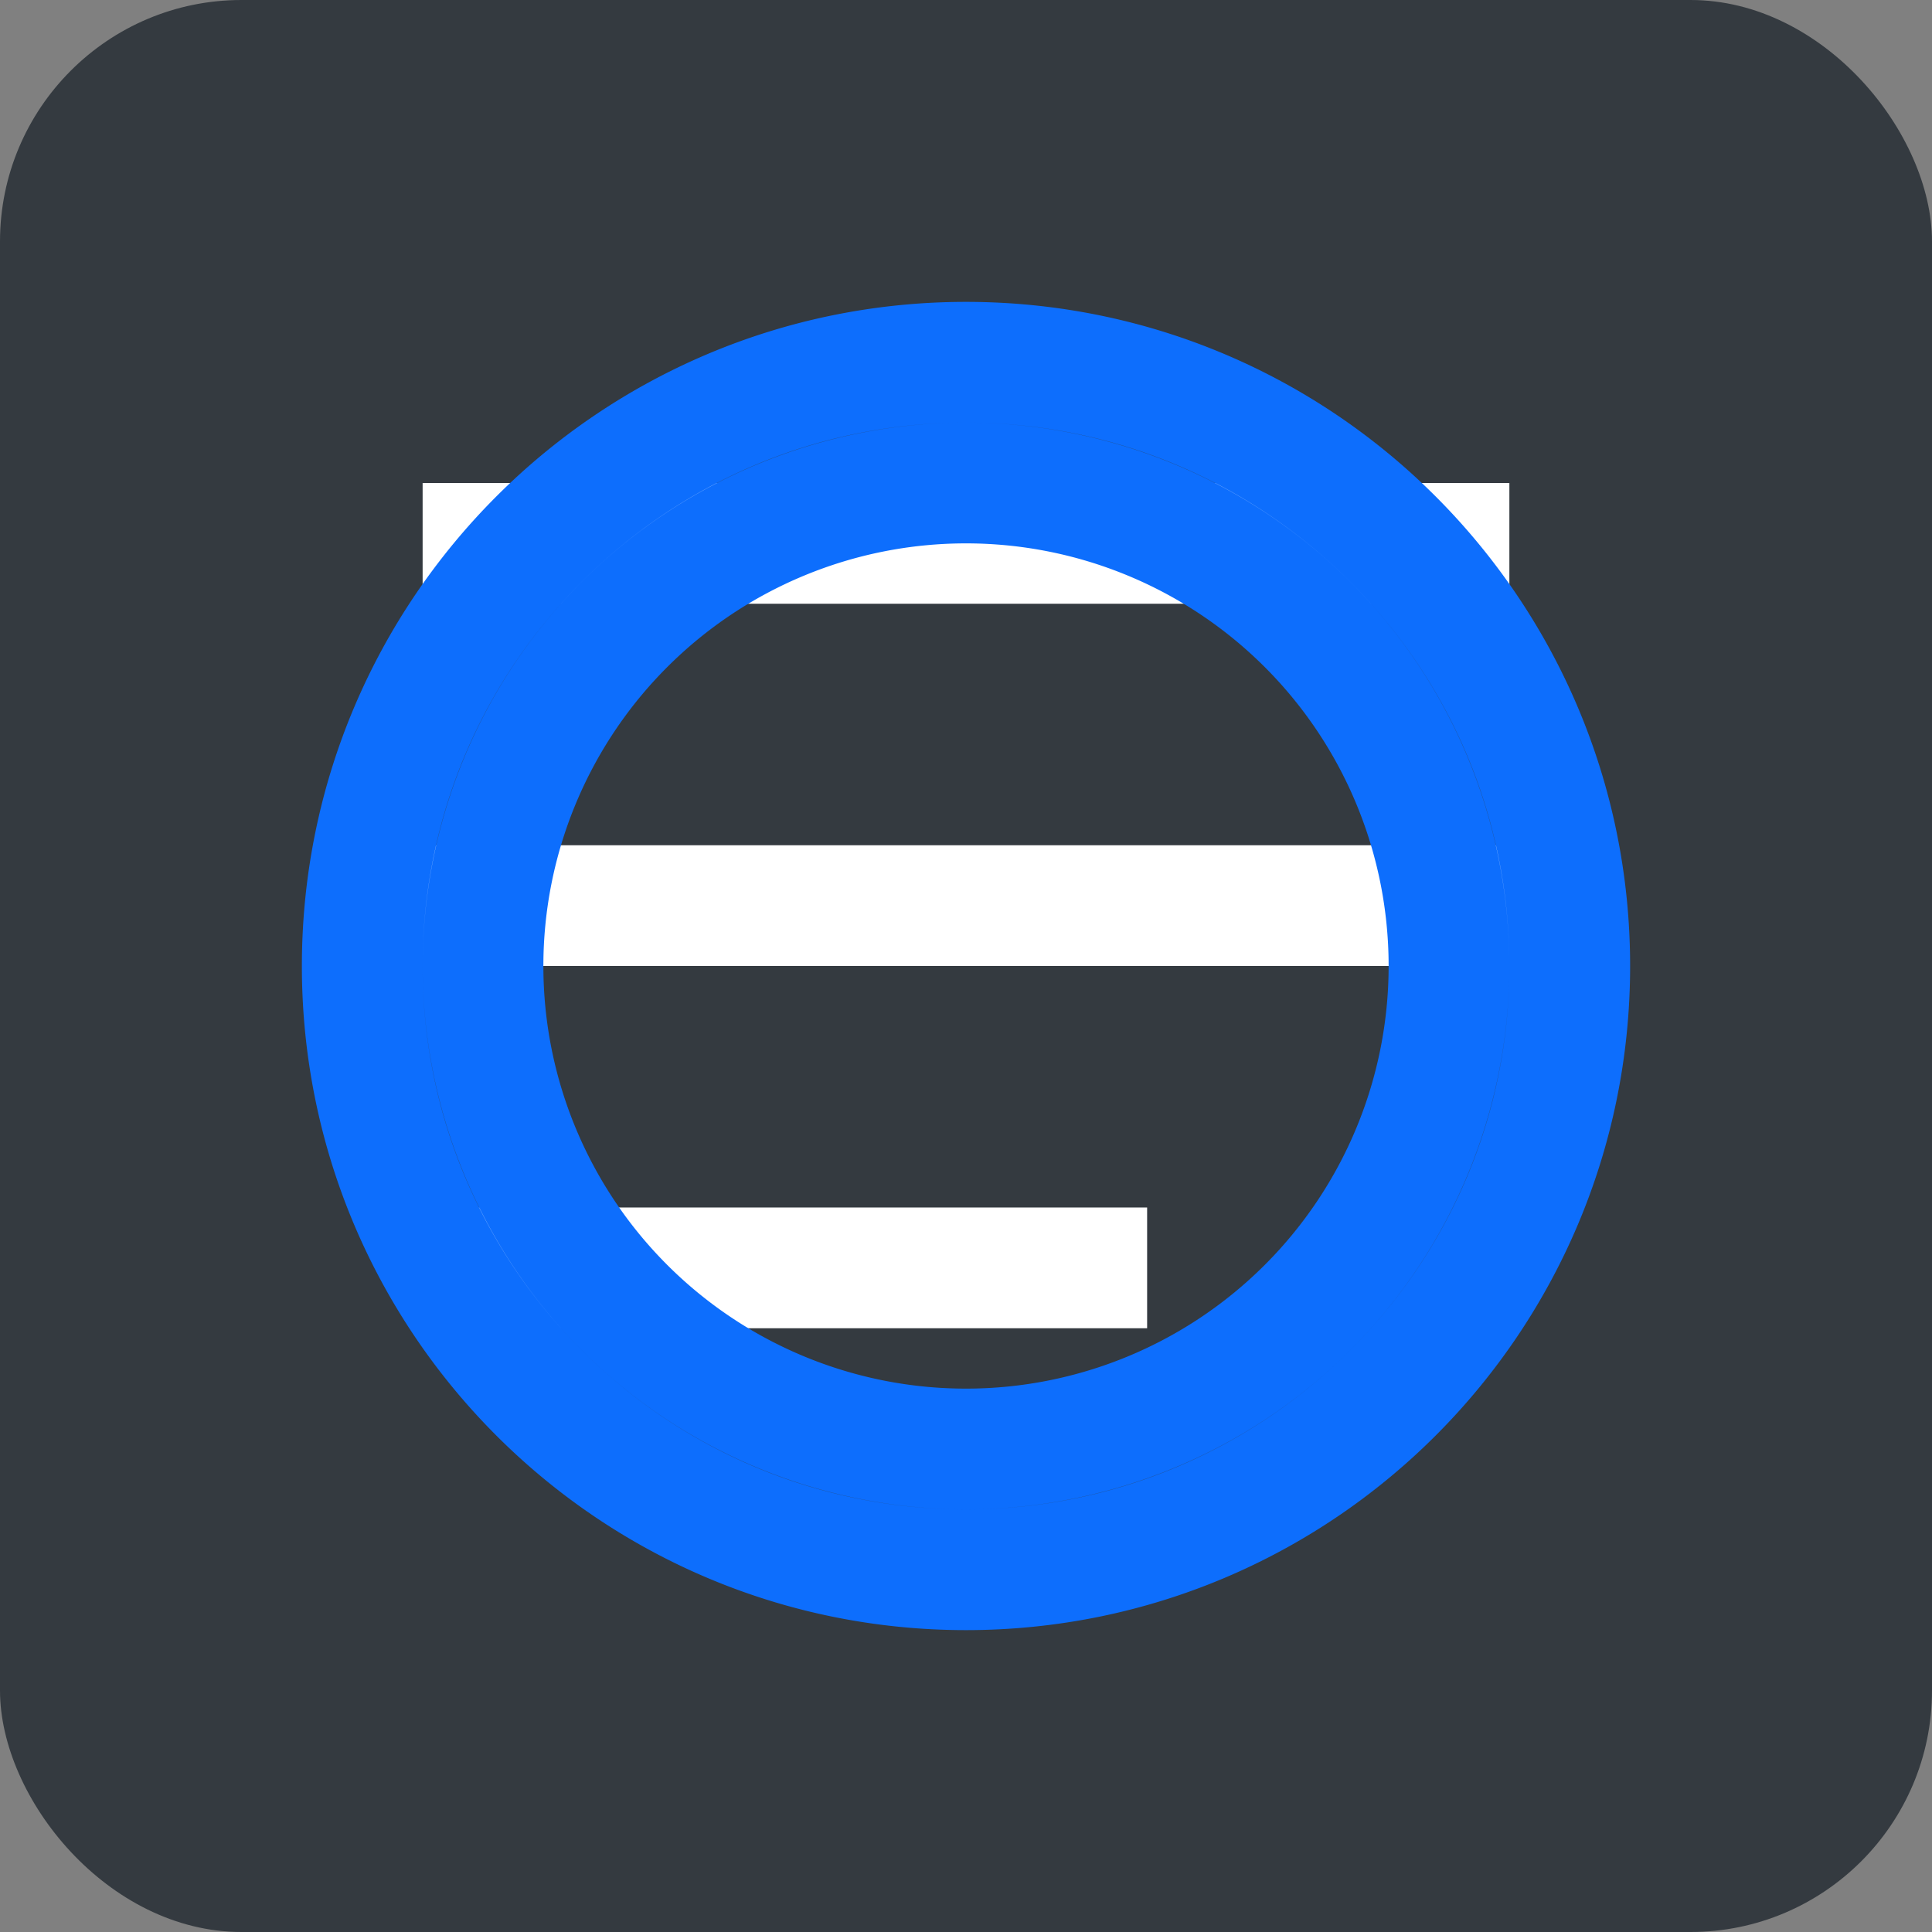
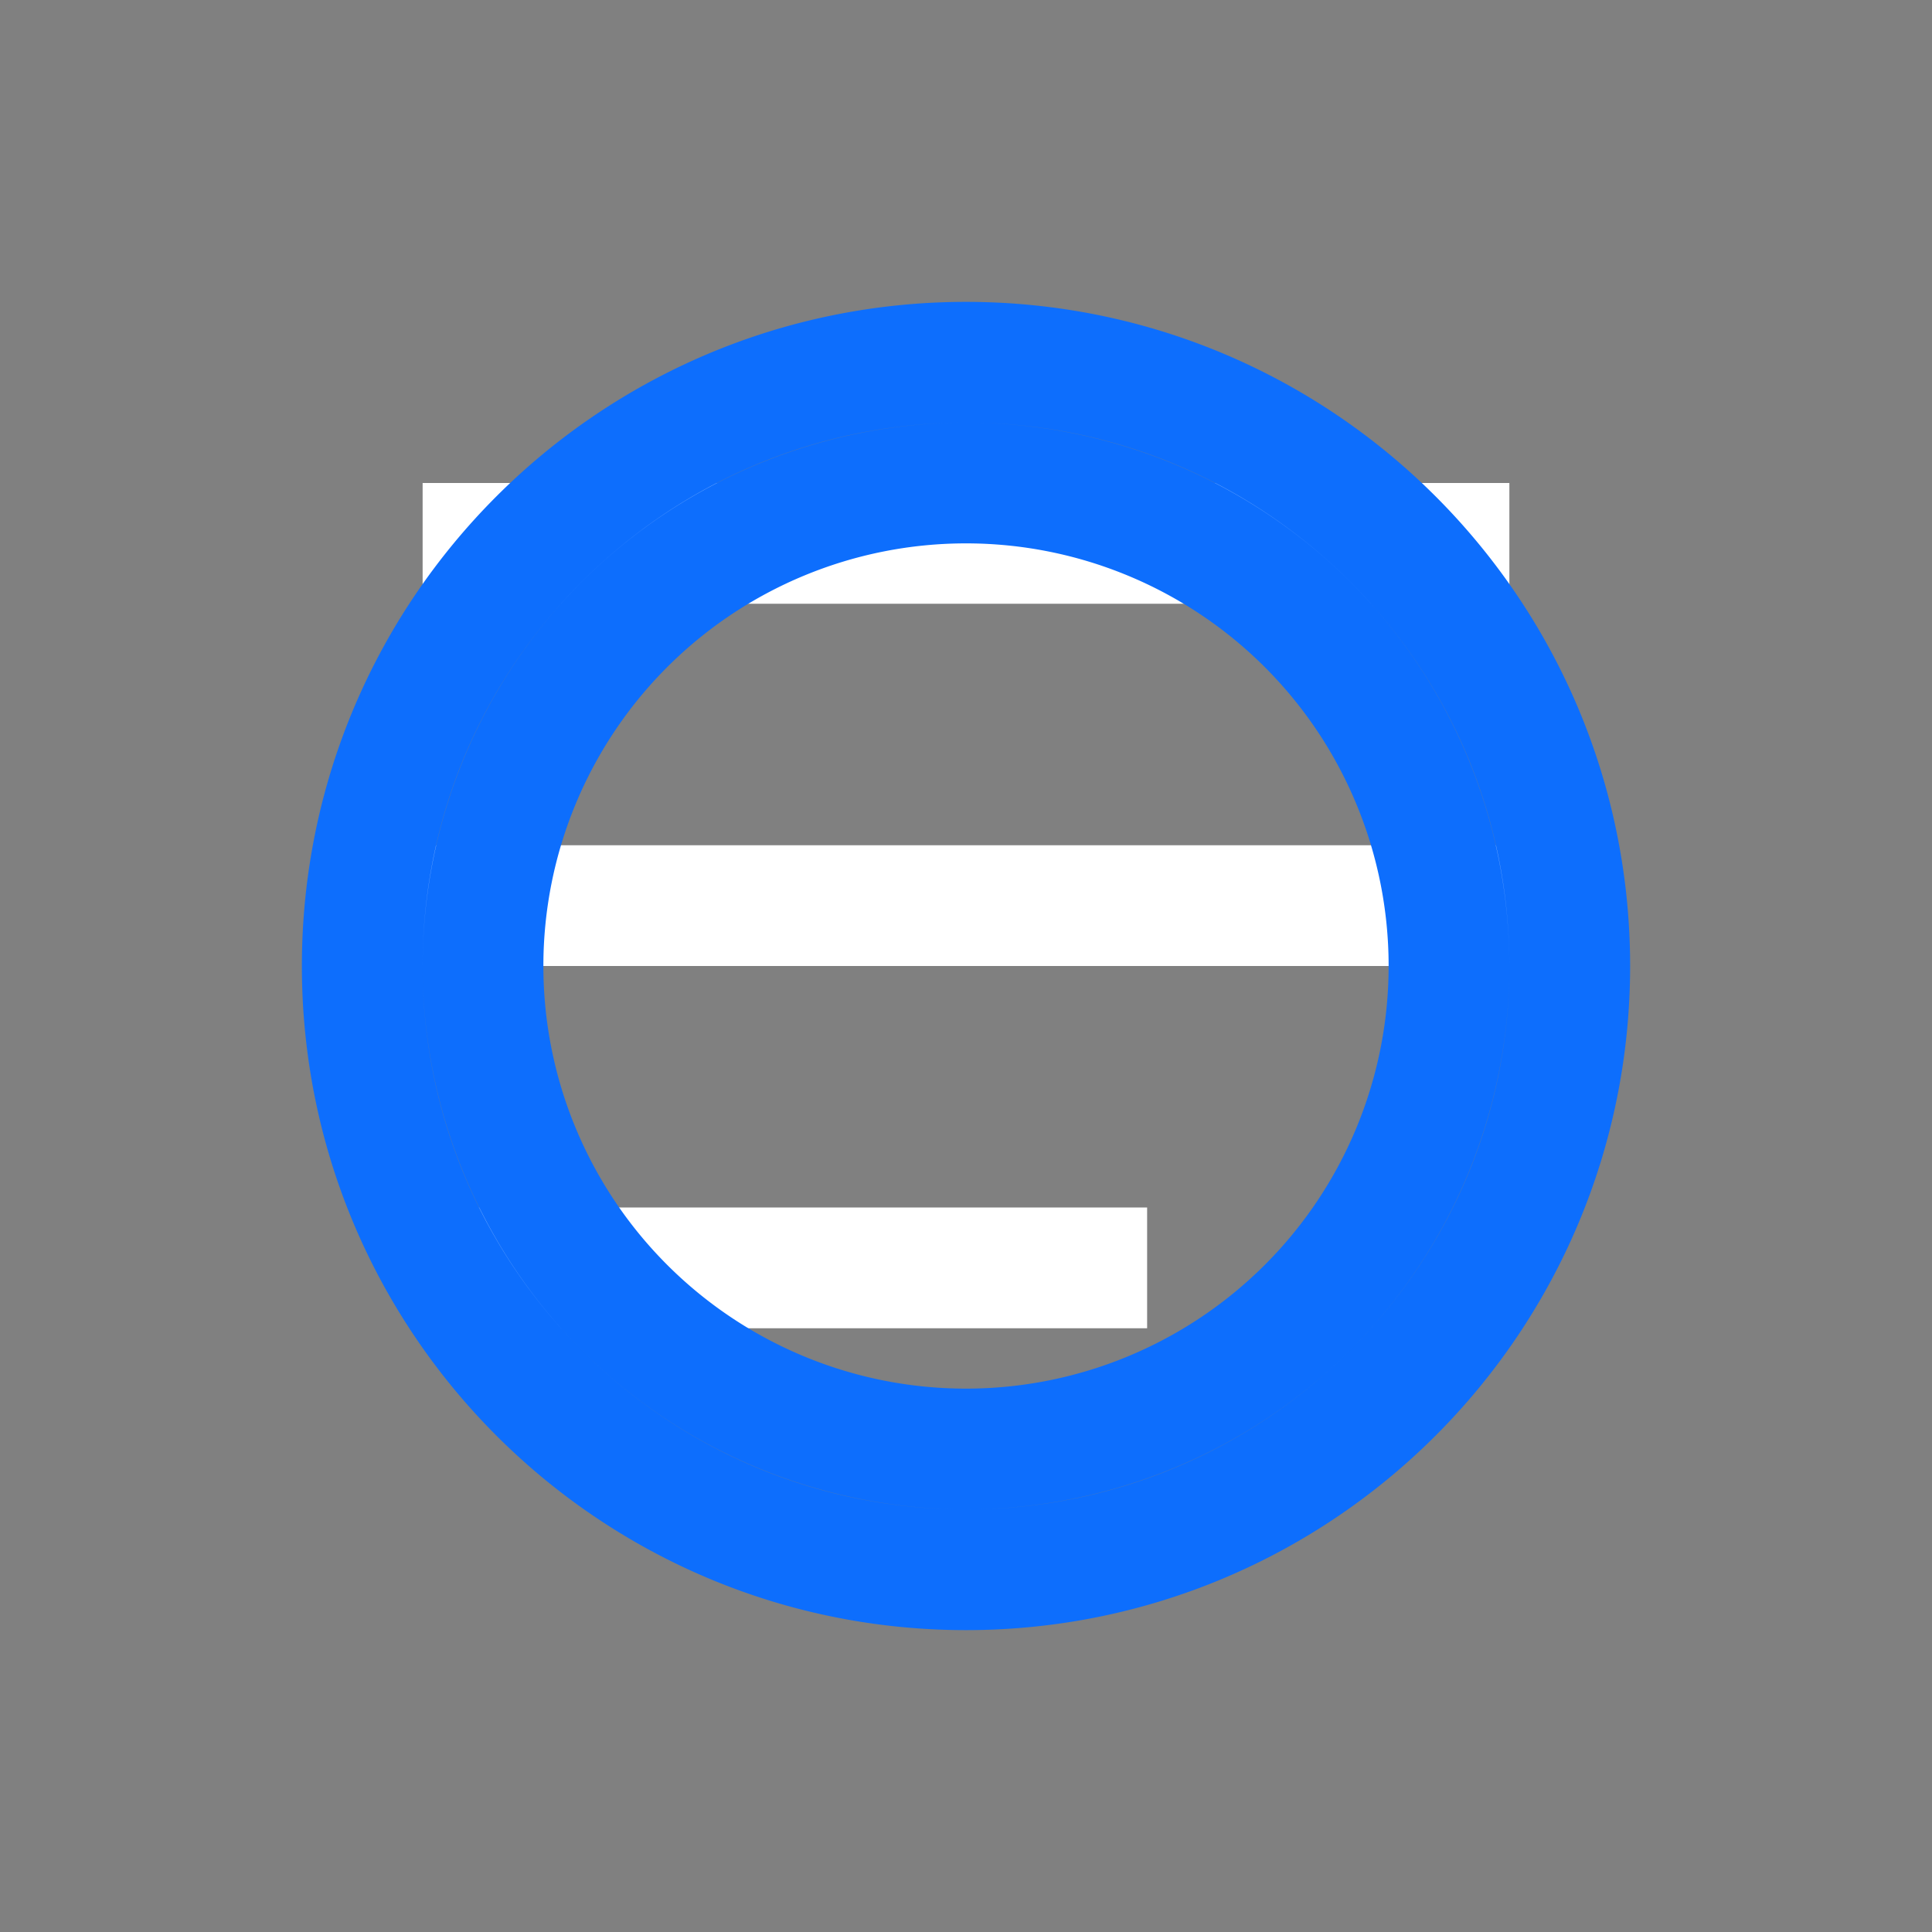
<svg xmlns="http://www.w3.org/2000/svg" width="32" height="32" viewBox="0 0 32 32" fill="none">
  <rect x="0" y="0" width="32" height="32" fill="#808080" stroke="none" />
-   <rect width="32" height="32" rx="4" fill="#343a40" />
  <path d="M7 8h18v2H7V8zm0 6h18v2H7v-2zm0 6h12v2H7v-2z" fill="#ffffff" />
  <path d="M26 16c0 5.523-4.477 10-10 10S6 21.523 6 16 10.477 6 16 6s10 4.477 10 10zm-2 0a8 8 0 11-16 0 8 8 0 0116 0z" stroke="#0d6efd" stroke-width="2" />
</svg>